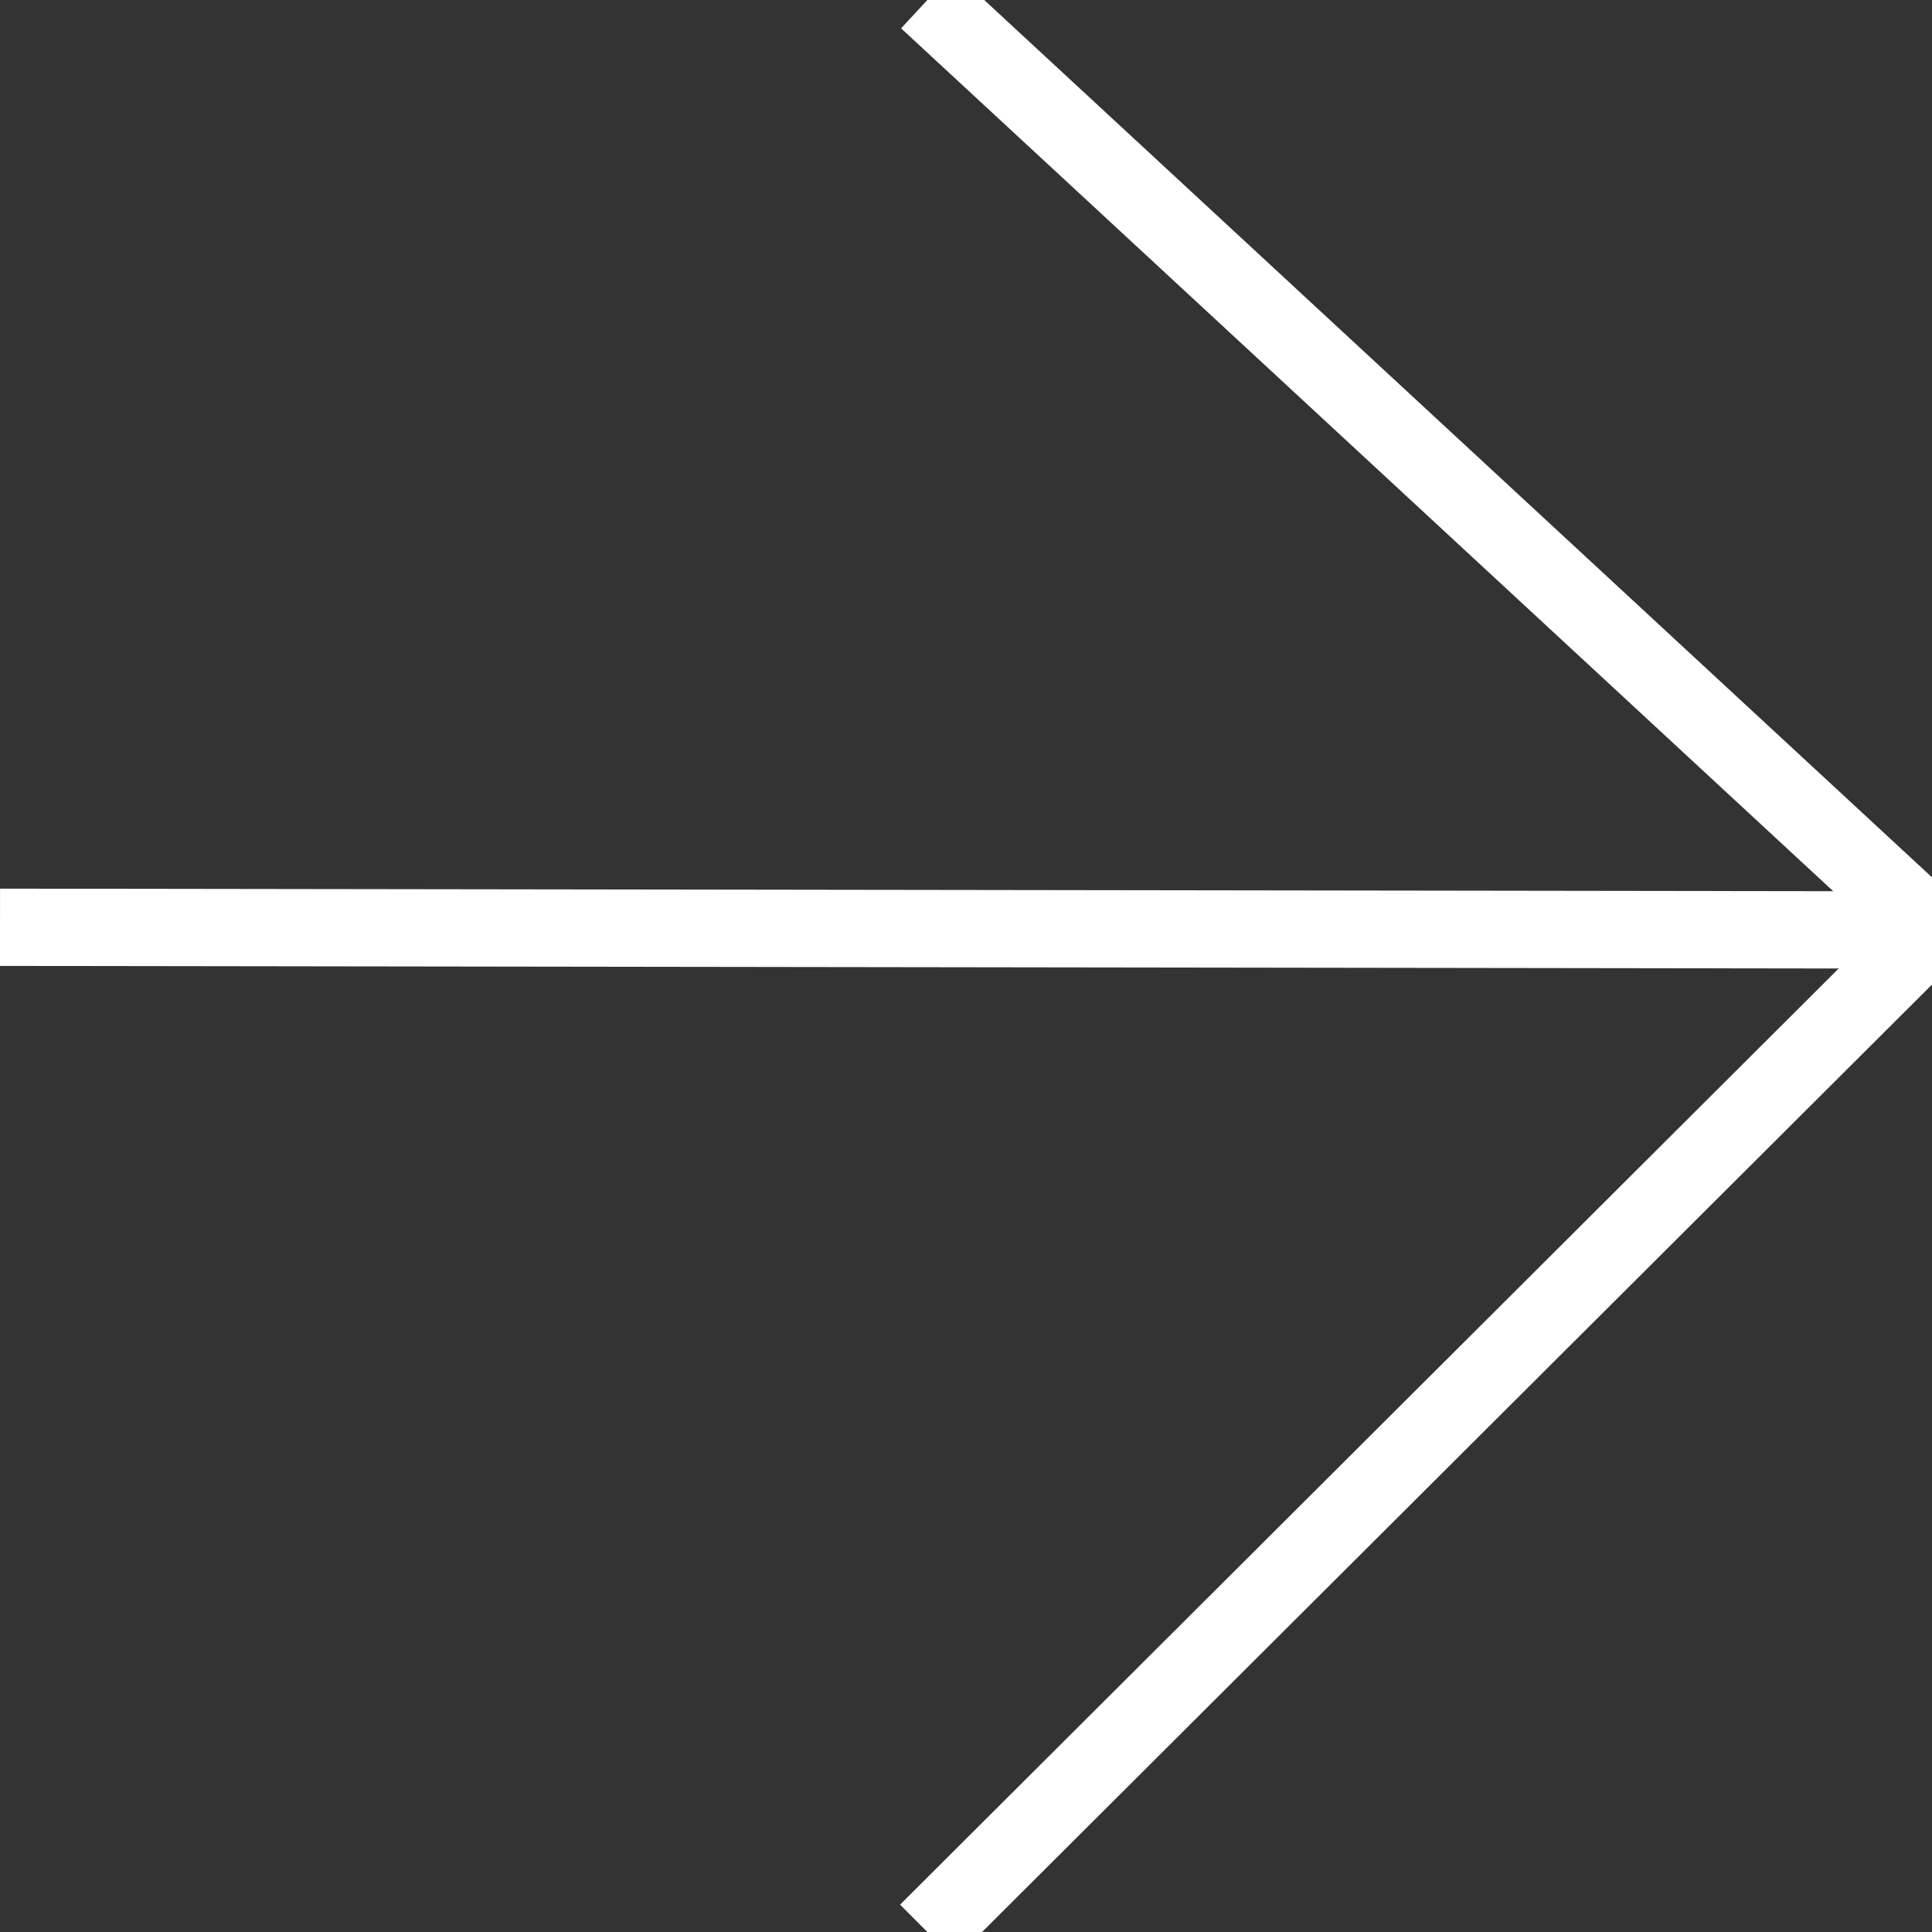
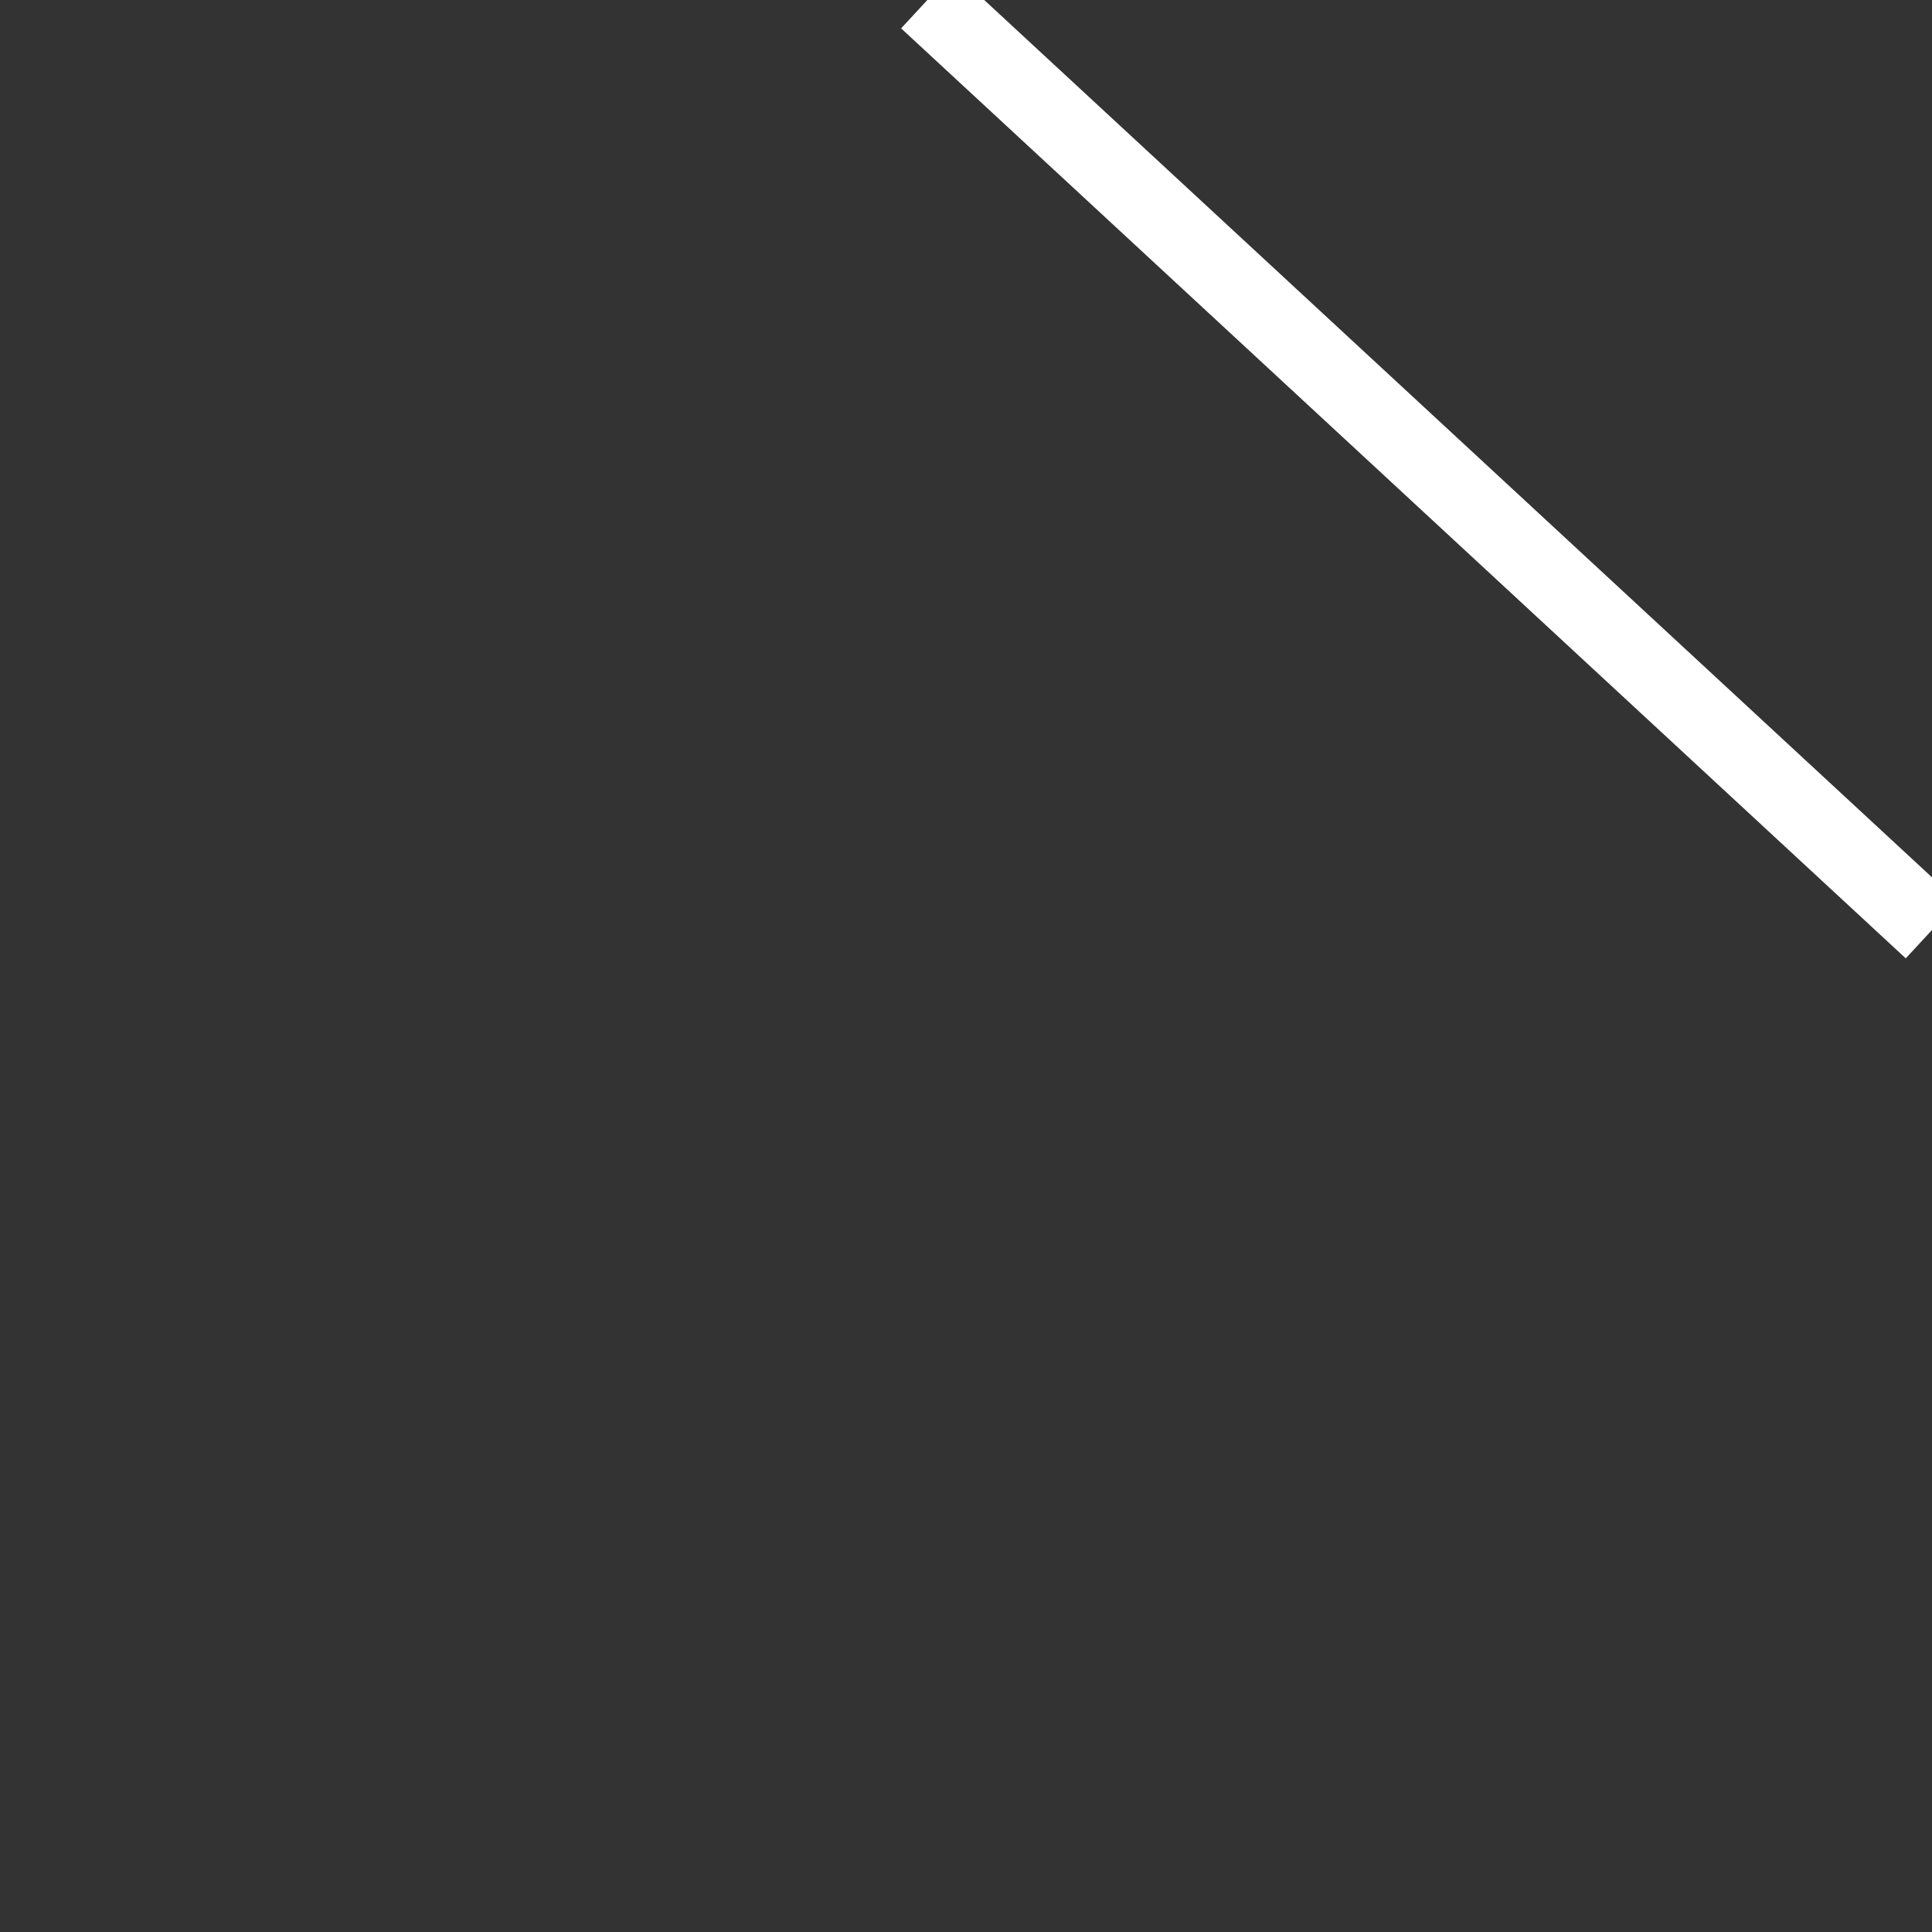
<svg xmlns="http://www.w3.org/2000/svg" version="1.1" id="Layer_1" x="0px" y="0px" width="25px" height="25px" viewBox="0 0 25 25" enable-background="new 0 0 25 25" xml:space="preserve">
  <rect x="0" y="0" width="25" height="25" fill="#333333" stroke="none" />
-   <line fill="#FFFFFF" stroke="#FFFFFF" stroke-miterlimit="10" x1="0" y1="11.999" x2="25" y2="12.034" />
  <line fill="#FFFFFF" stroke="#FFFFFF" stroke-miterlimit="10" x1="25" y1="12.034" x2="12" y2="0" />
-   <line fill="#FFFFFF" stroke="#FFFFFF" stroke-miterlimit="10" x1="25" y1="12.034" x2="12" y2="25" />
</svg>